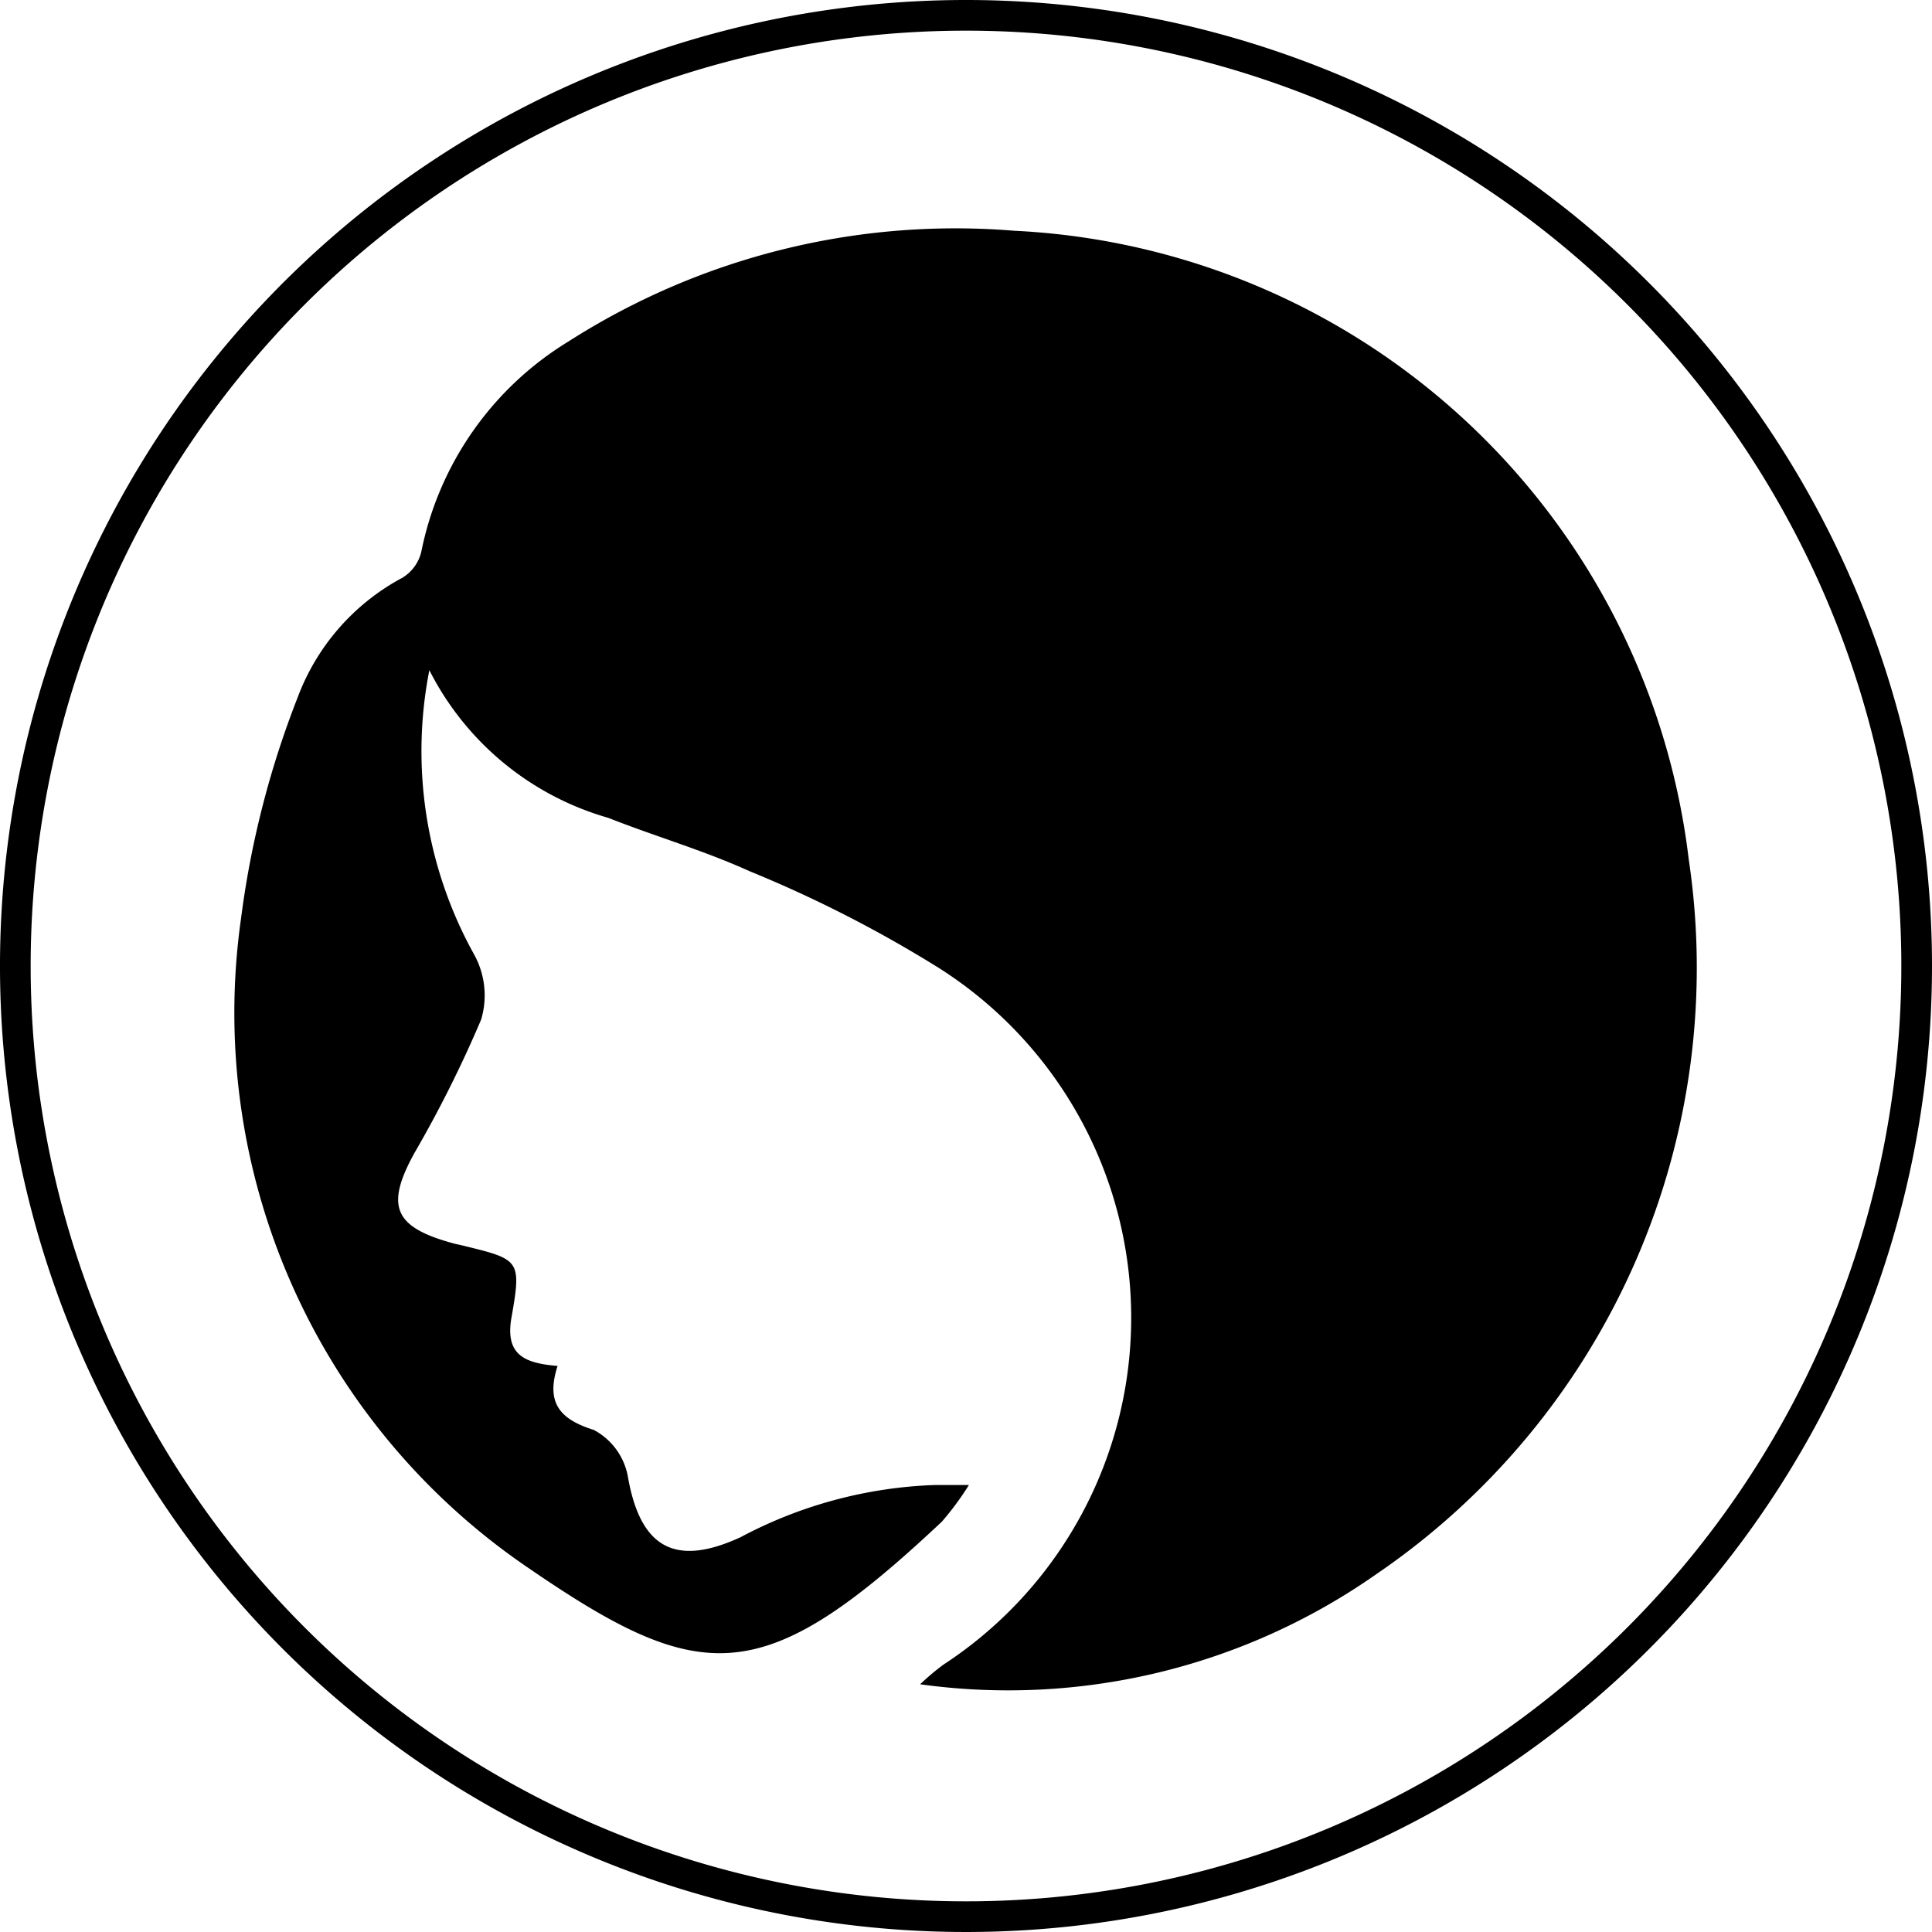
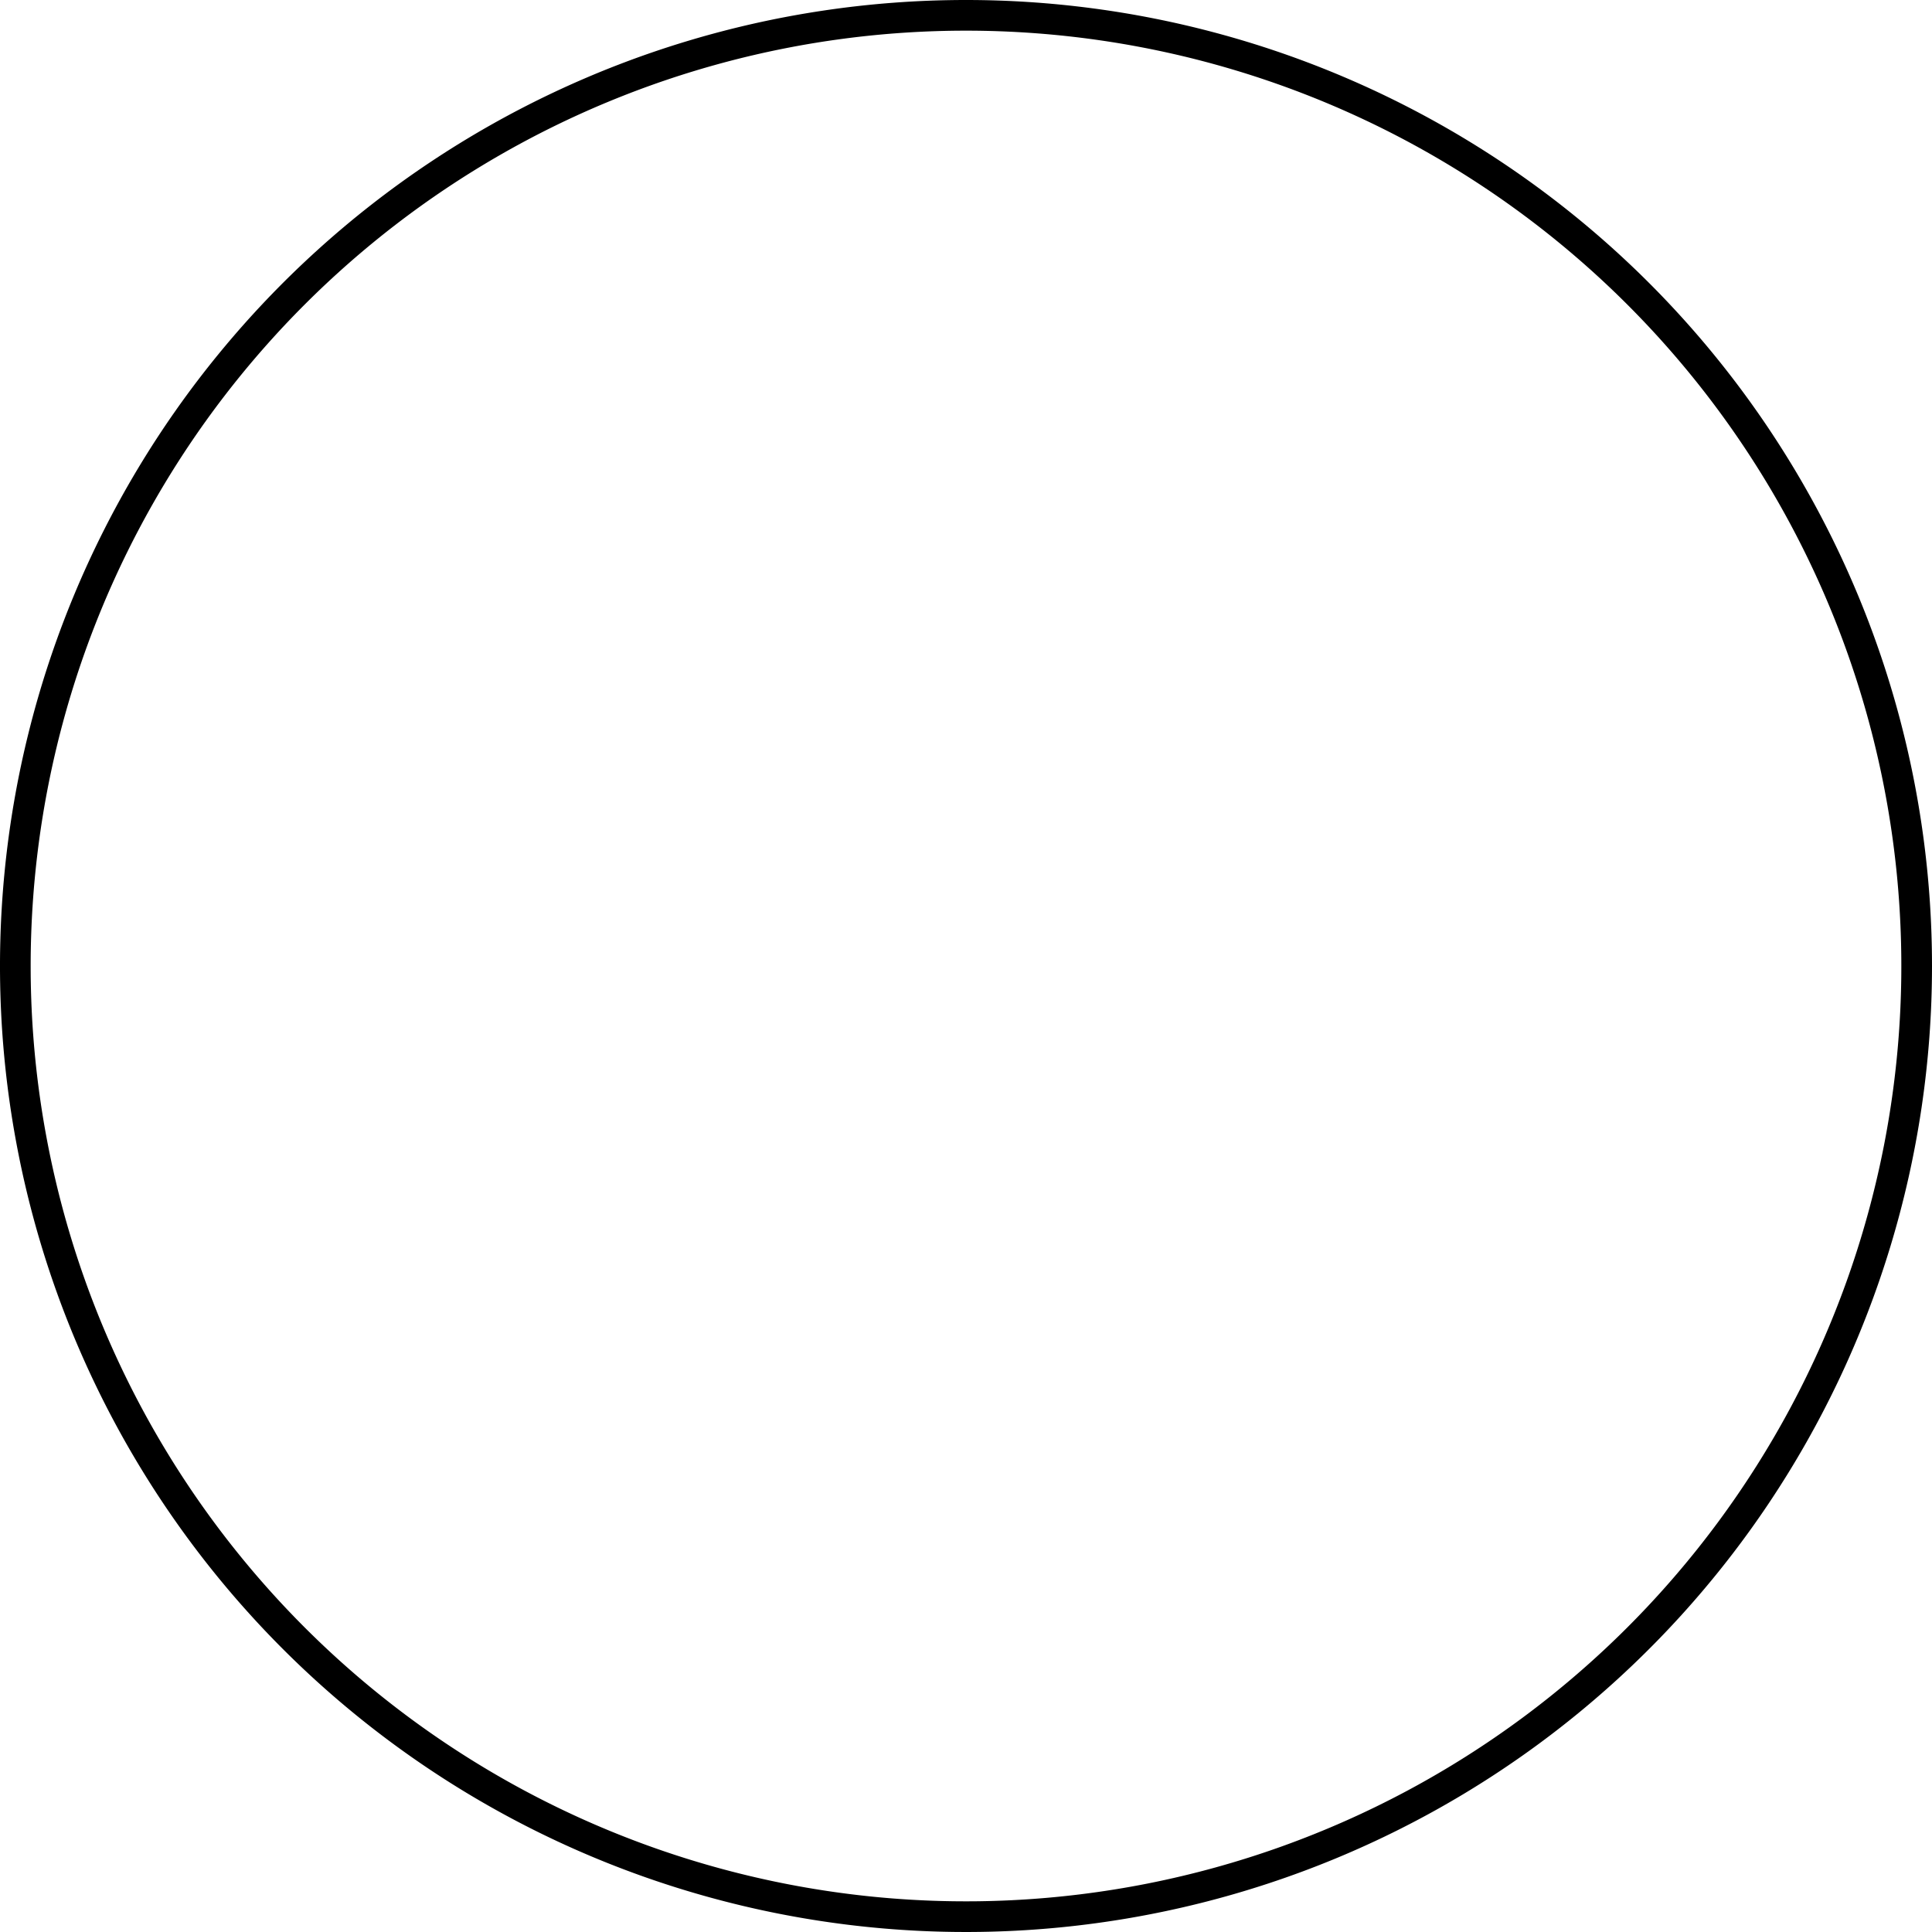
<svg xmlns="http://www.w3.org/2000/svg" id="Layer_1" data-name="Layer 1" width="26.4" height="26.4" viewBox="0 0 26.4 26.4">
  <path id="Path_245" data-name="Path 245" d="M13.2.419A12.781,12.781,0,1,1,.419,13.2,12.781,12.781,0,0,1,13.2.419M13.2,0A13.2,13.2,0,1,0,26.4,13.2,13.2,13.2,0,0,0,13.2,0Z" />
-   <path id="Path_246" data-name="Path 246" d="M18.11,21.019a5.724,5.724,0,0,0,.608,3.878,1.157,1.157,0,0,1,.1.895,16.51,16.51,0,0,1-.918,1.835c-.39.714-.274,1,.52,1.219.05.015.1.023.151.036.773.189.8.193.662.978-.094.522.186.629.629.666-.161.5.025.727.494.874a.905.905,0,0,1,.465.629c.166.966.629,1.257,1.54.838a6.09,6.09,0,0,1,2.657-.714h.465a4.006,4.006,0,0,1-.369.5c-2.445,2.3-3.279,2.263-5.657.629a9.166,9.166,0,0,1-3.92-8.873,12.679,12.679,0,0,1,.773-3.017,3.072,3.072,0,0,1,1.431-1.636A.57.57,0,0,0,18,19.4a4.372,4.372,0,0,1,2.011-2.873A9.817,9.817,0,0,1,26.1,15.014a9.758,9.758,0,0,1,9.219,8.59,10.029,10.029,0,0,1-4.276,9.772,8.76,8.76,0,0,1-6.227,1.5,3.391,3.391,0,0,1,.318-.268,5.661,5.661,0,0,0-.052-9.514,17.183,17.183,0,0,0-2.6-1.33c-.629-.285-1.286-.474-1.926-.727A3.96,3.96,0,0,1,18.11,21.019Z" transform="translate(-12.243 -11.861)" />
</svg>